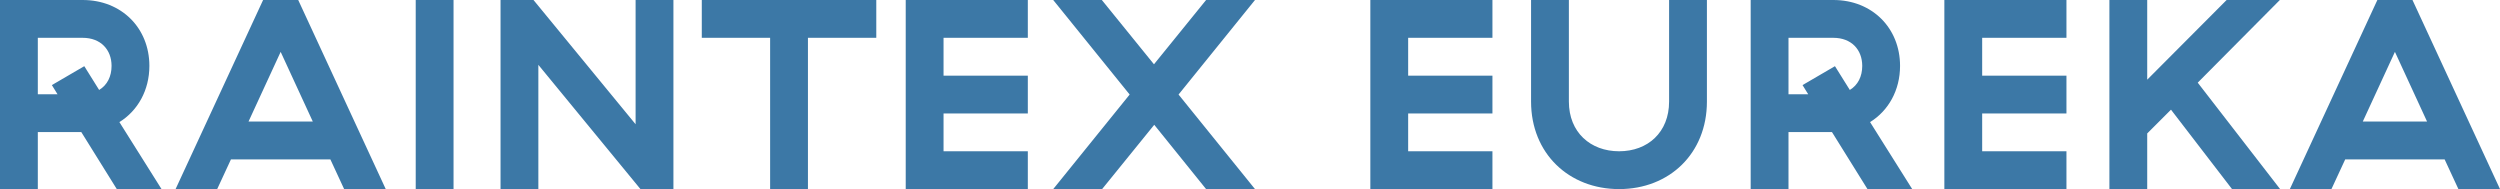
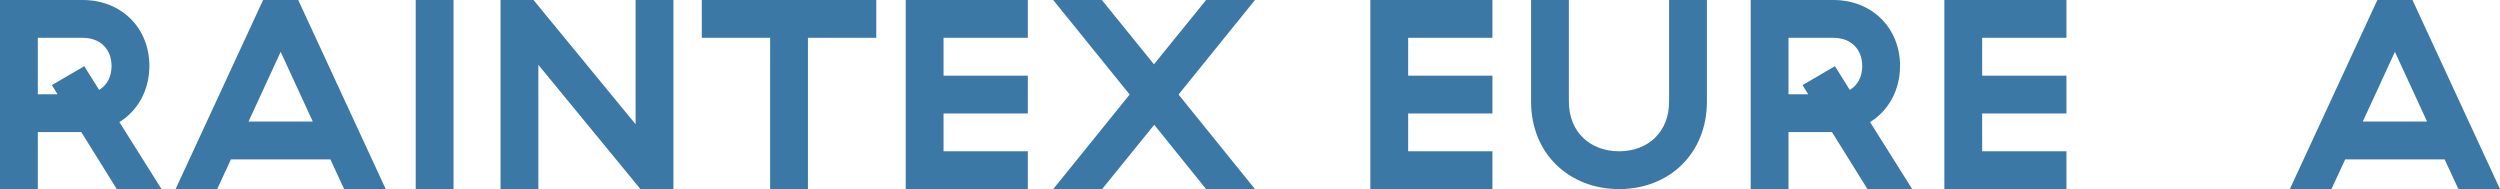
<svg xmlns="http://www.w3.org/2000/svg" version="1.1" x="0pt" y="0pt" width="583.061pt" height="44.163pt" viewBox="0 0 583.061 44.163">
-   <path fill="#3C78A6" stroke="none" stroke-width="0" d="M 27.279,44.163 37.674,44.1 27.846,28.476 C 32.13,25.83 34.839,21.042 34.839,15.372 34.839,6.552 28.35,0 19.278,0 L 0,0 0,44.1 8.82,44.1 8.82,30.807 18.963,30.807 27.279,44.163 z M 8.82,21.987 8.82,8.82 19.278,8.82 C 23.499,8.82 26.019,11.592 26.019,15.372 26.019,17.829 25.011,19.845 23.121,20.979 L 19.656,15.435 12.096,19.845 13.419,21.987 8.82,21.987 z M 65.457,12.096 72.954,28.35 57.96,28.35 65.457,12.096 z M 80.262,44.1 89.964,44.1 69.552,0 61.362,0 40.95,44.1 50.652,44.1 53.865,37.17 77.049,37.17 80.262,44.1 z M 96.956,0 96.956,44.1 105.776,44.1 105.776,0 96.956,0 z M 148.238,0 148.238,28.98 124.424,0 116.738,0 116.738,44.1 125.558,44.1 125.558,15.12 149.372,44.1 157.058,44.1 157.058,0 148.238,0 z M 204.371,8.82 204.371,0 163.673,0 163.673,8.82 179.612,8.82 179.612,44.1 188.432,44.1 188.432,8.82 204.371,8.82 z M 211.237,0 211.237,44.1 239.713,44.1 239.713,35.28 220.057,35.28 220.057,26.46 239.713,26.46 239.713,17.64 220.057,17.64 220.057,8.82 239.713,8.82 239.713,0 211.237,0 z M 257.038,44.1 269.197,29.106 281.293,44.1 292.696,44.1 274.867,22.05 292.696,0 281.293,0 269.134,14.994 256.975,0 245.635,0 263.464,22.05 245.635,44.1 257.038,44.1 z M 319.597,0 319.597,44.1 348.073,44.1 348.073,35.28 328.417,35.28 328.417,26.46 348.073,26.46 348.073,17.64 328.417,17.64 328.417,8.82 348.073,8.82 348.073,0 319.597,0 z M 389.274,0 389.274,23.688 C 389.274,30.87 384.297,35.28 377.619,35.28 370.941,35.28 365.901,30.87 365.901,23.688 L 365.901,0 357.081,0 357.081,23.688 C 357.081,35.784 365.901,44.1 377.619,44.1 389.337,44.1 398.094,35.784 398.094,23.688 L 398.094,0 389.274,0 z M 435.579,44.163 445.974,44.1 436.146,28.476 C 440.43,25.83 443.139,21.042 443.139,15.372 443.139,6.552 436.65,0 427.578,0 L 408.3,0 408.3,44.1 417.12,44.1 417.12,30.807 427.263,30.807 435.579,44.163 z M 417.12,21.987 417.12,8.82 427.578,8.82 C 431.799,8.82 434.319,11.592 434.319,15.372 434.319,17.829 433.311,19.845 431.421,20.979 L 427.956,15.435 420.396,19.845 421.719,21.987 417.12,21.987 z M 453.471,0 453.471,44.1 481.947,44.1 481.947,35.28 462.291,35.28 462.291,26.46 481.947,26.46 481.947,17.64 462.291,17.64 462.291,8.82 481.947,8.82 481.947,0 453.471,0 z M 520.565,44.1 531.779,44.1 512.564,19.278 531.716,0 519.305,0 500.783,18.585 500.783,0 491.963,0 491.963,44.1 500.783,44.1 500.783,31.122 506.327,25.578 520.565,44.1 z M 558.554,12.096 566.051,28.35 551.057,28.35 558.554,12.096 z M 573.359,44.1 583.061,44.1 562.649,0 554.459,0 534.047,44.1 543.749,44.1 546.962,37.17 570.146,37.17 573.359,44.1 z" />
+   <path fill="#3C78A6" stroke="none" stroke-width="0" d="M 27.279,44.163 37.674,44.1 27.846,28.476 C 32.13,25.83 34.839,21.042 34.839,15.372 34.839,6.552 28.35,0 19.278,0 L 0,0 0,44.1 8.82,44.1 8.82,30.807 18.963,30.807 27.279,44.163 z M 8.82,21.987 8.82,8.82 19.278,8.82 C 23.499,8.82 26.019,11.592 26.019,15.372 26.019,17.829 25.011,19.845 23.121,20.979 L 19.656,15.435 12.096,19.845 13.419,21.987 8.82,21.987 z M 65.457,12.096 72.954,28.35 57.96,28.35 65.457,12.096 z M 80.262,44.1 89.964,44.1 69.552,0 61.362,0 40.95,44.1 50.652,44.1 53.865,37.17 77.049,37.17 80.262,44.1 z M 96.956,0 96.956,44.1 105.776,44.1 105.776,0 96.956,0 z M 148.238,0 148.238,28.98 124.424,0 116.738,0 116.738,44.1 125.558,44.1 125.558,15.12 149.372,44.1 157.058,44.1 157.058,0 148.238,0 z M 204.371,8.82 204.371,0 163.673,0 163.673,8.82 179.612,8.82 179.612,44.1 188.432,44.1 188.432,8.82 204.371,8.82 z M 211.237,0 211.237,44.1 239.713,44.1 239.713,35.28 220.057,35.28 220.057,26.46 239.713,26.46 239.713,17.64 220.057,17.64 220.057,8.82 239.713,8.82 239.713,0 211.237,0 z M 257.038,44.1 269.197,29.106 281.293,44.1 292.696,44.1 274.867,22.05 292.696,0 281.293,0 269.134,14.994 256.975,0 245.635,0 263.464,22.05 245.635,44.1 257.038,44.1 z M 319.597,0 319.597,44.1 348.073,44.1 348.073,35.28 328.417,35.28 328.417,26.46 348.073,26.46 348.073,17.64 328.417,17.64 328.417,8.82 348.073,8.82 348.073,0 319.597,0 z M 389.274,0 389.274,23.688 C 389.274,30.87 384.297,35.28 377.619,35.28 370.941,35.28 365.901,30.87 365.901,23.688 L 365.901,0 357.081,0 357.081,23.688 C 357.081,35.784 365.901,44.1 377.619,44.1 389.337,44.1 398.094,35.784 398.094,23.688 L 398.094,0 389.274,0 z M 435.579,44.163 445.974,44.1 436.146,28.476 C 440.43,25.83 443.139,21.042 443.139,15.372 443.139,6.552 436.65,0 427.578,0 L 408.3,0 408.3,44.1 417.12,44.1 417.12,30.807 427.263,30.807 435.579,44.163 z M 417.12,21.987 417.12,8.82 427.578,8.82 C 431.799,8.82 434.319,11.592 434.319,15.372 434.319,17.829 433.311,19.845 431.421,20.979 L 427.956,15.435 420.396,19.845 421.719,21.987 417.12,21.987 z M 453.471,0 453.471,44.1 481.947,44.1 481.947,35.28 462.291,35.28 462.291,26.46 481.947,26.46 481.947,17.64 462.291,17.64 462.291,8.82 481.947,8.82 481.947,0 453.471,0 z z M 558.554,12.096 566.051,28.35 551.057,28.35 558.554,12.096 z M 573.359,44.1 583.061,44.1 562.649,0 554.459,0 534.047,44.1 543.749,44.1 546.962,37.17 570.146,37.17 573.359,44.1 z" />
</svg>